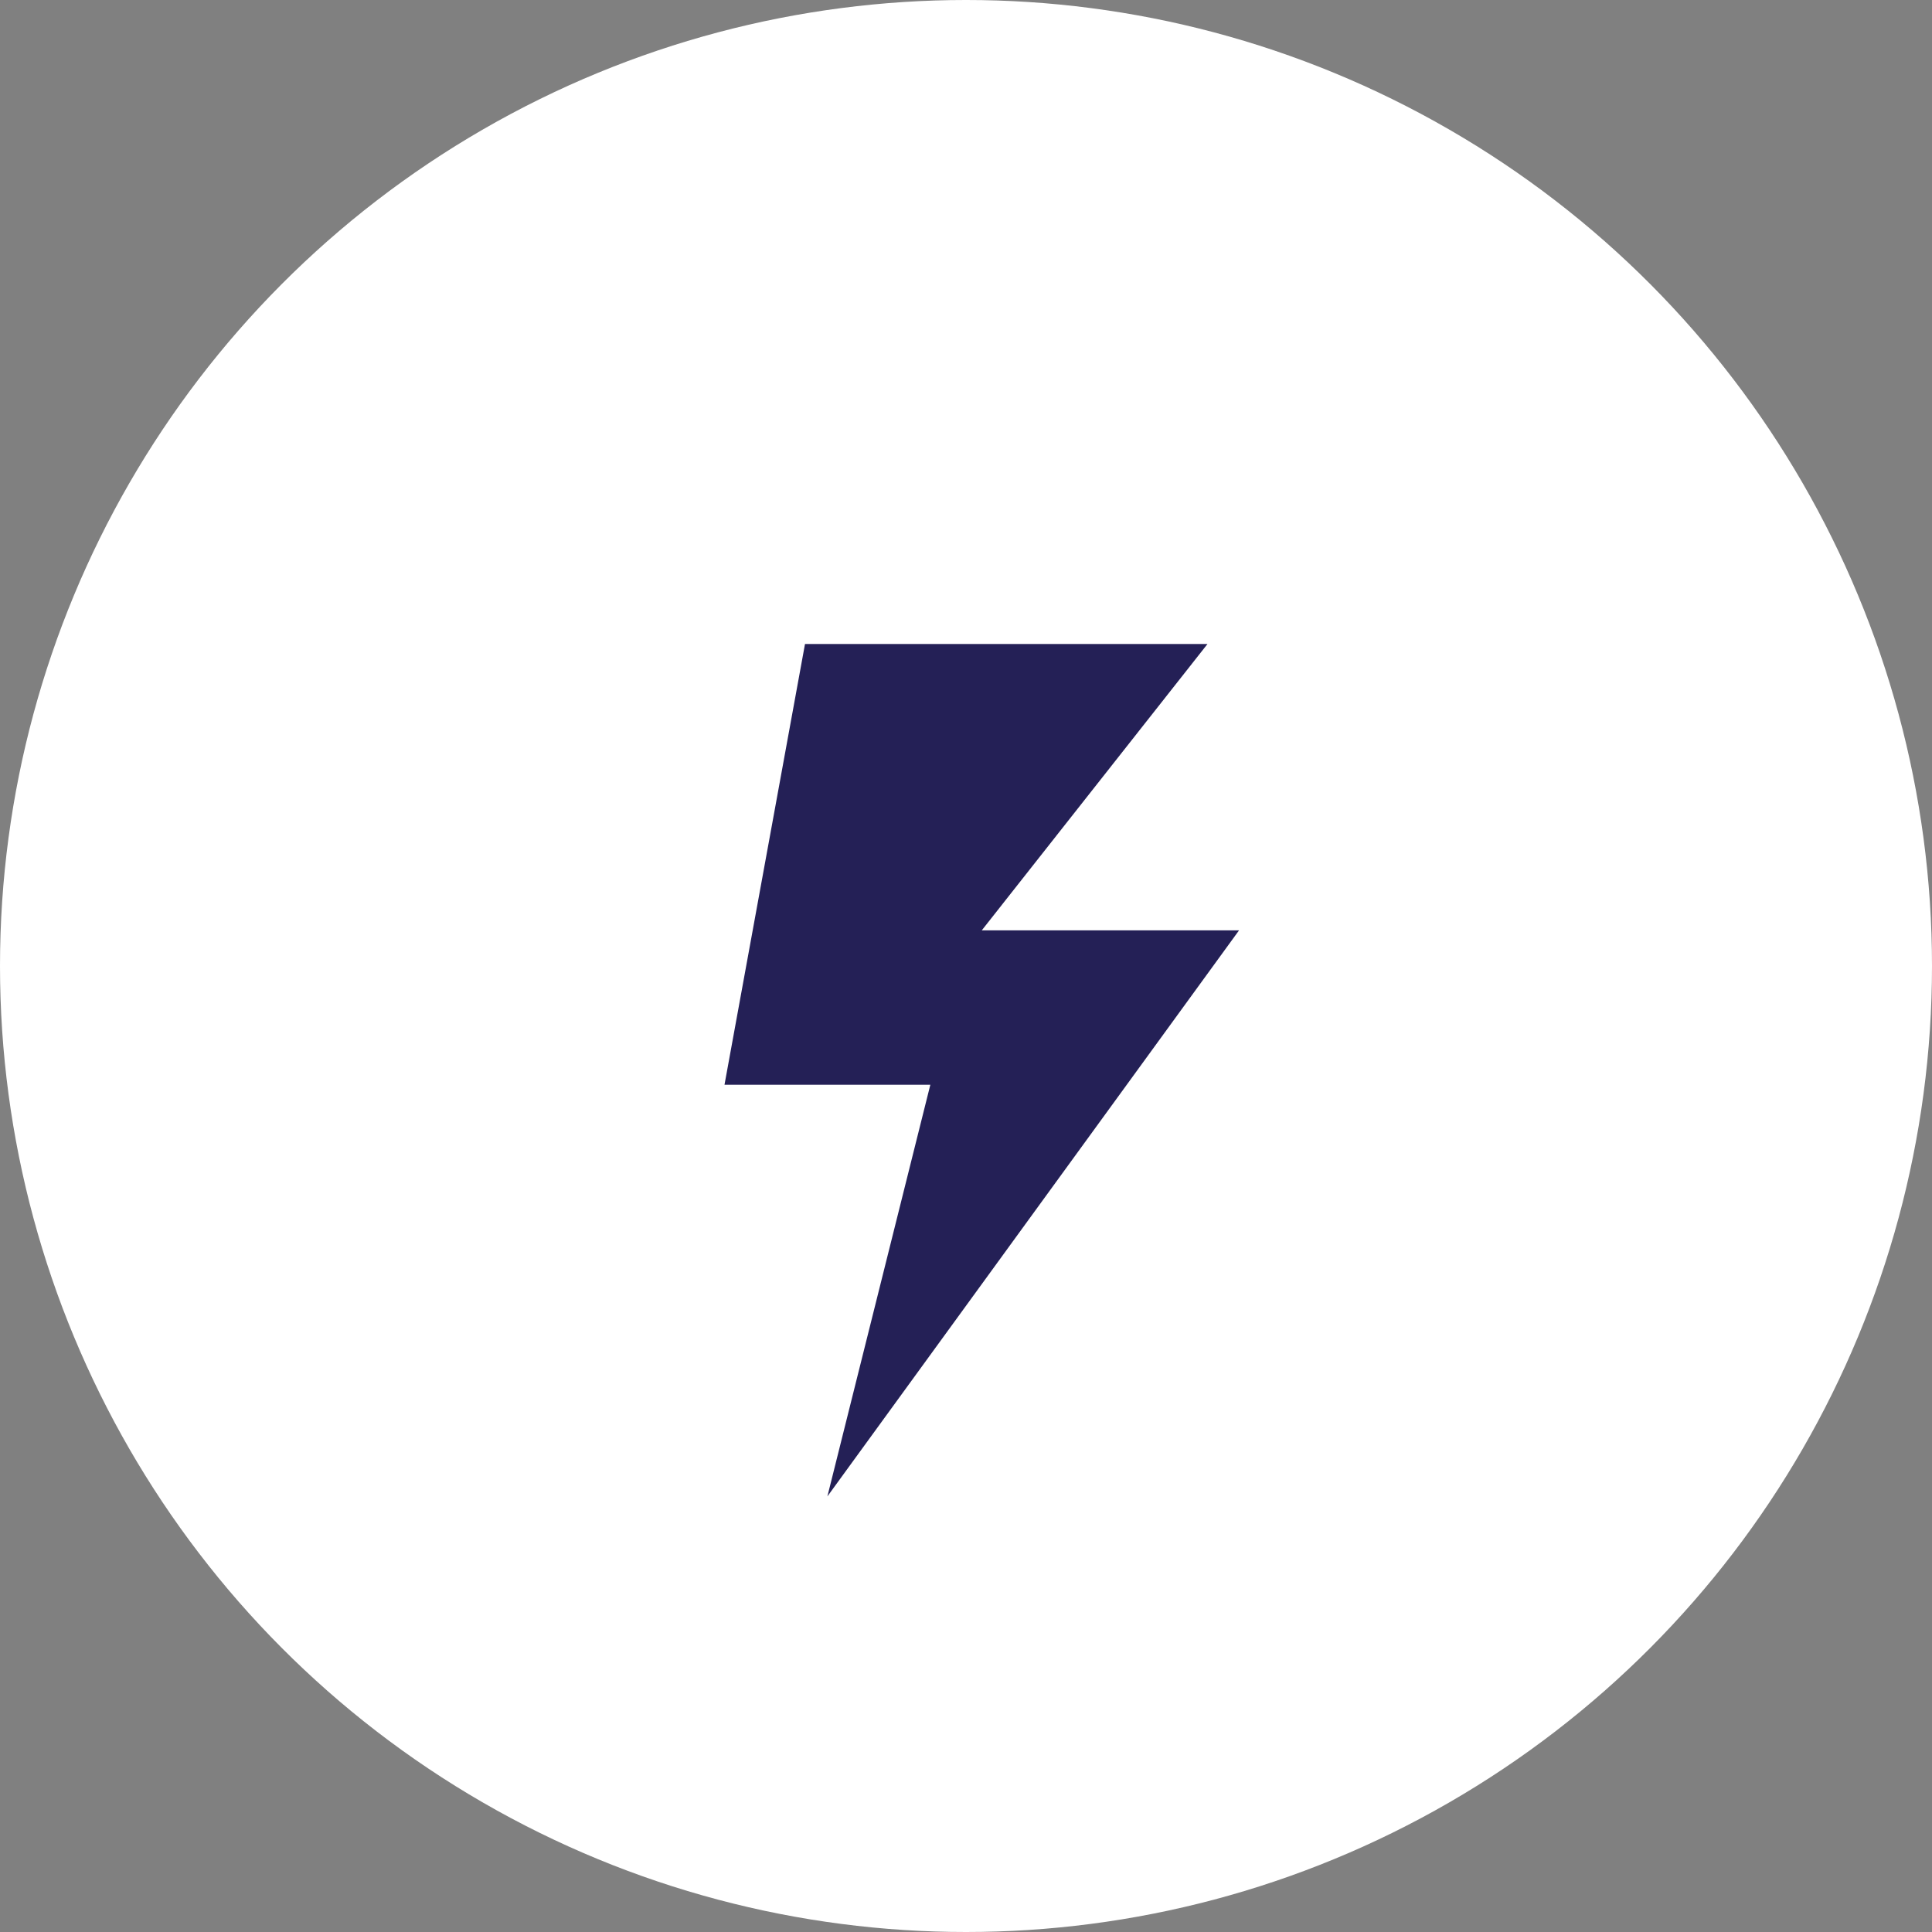
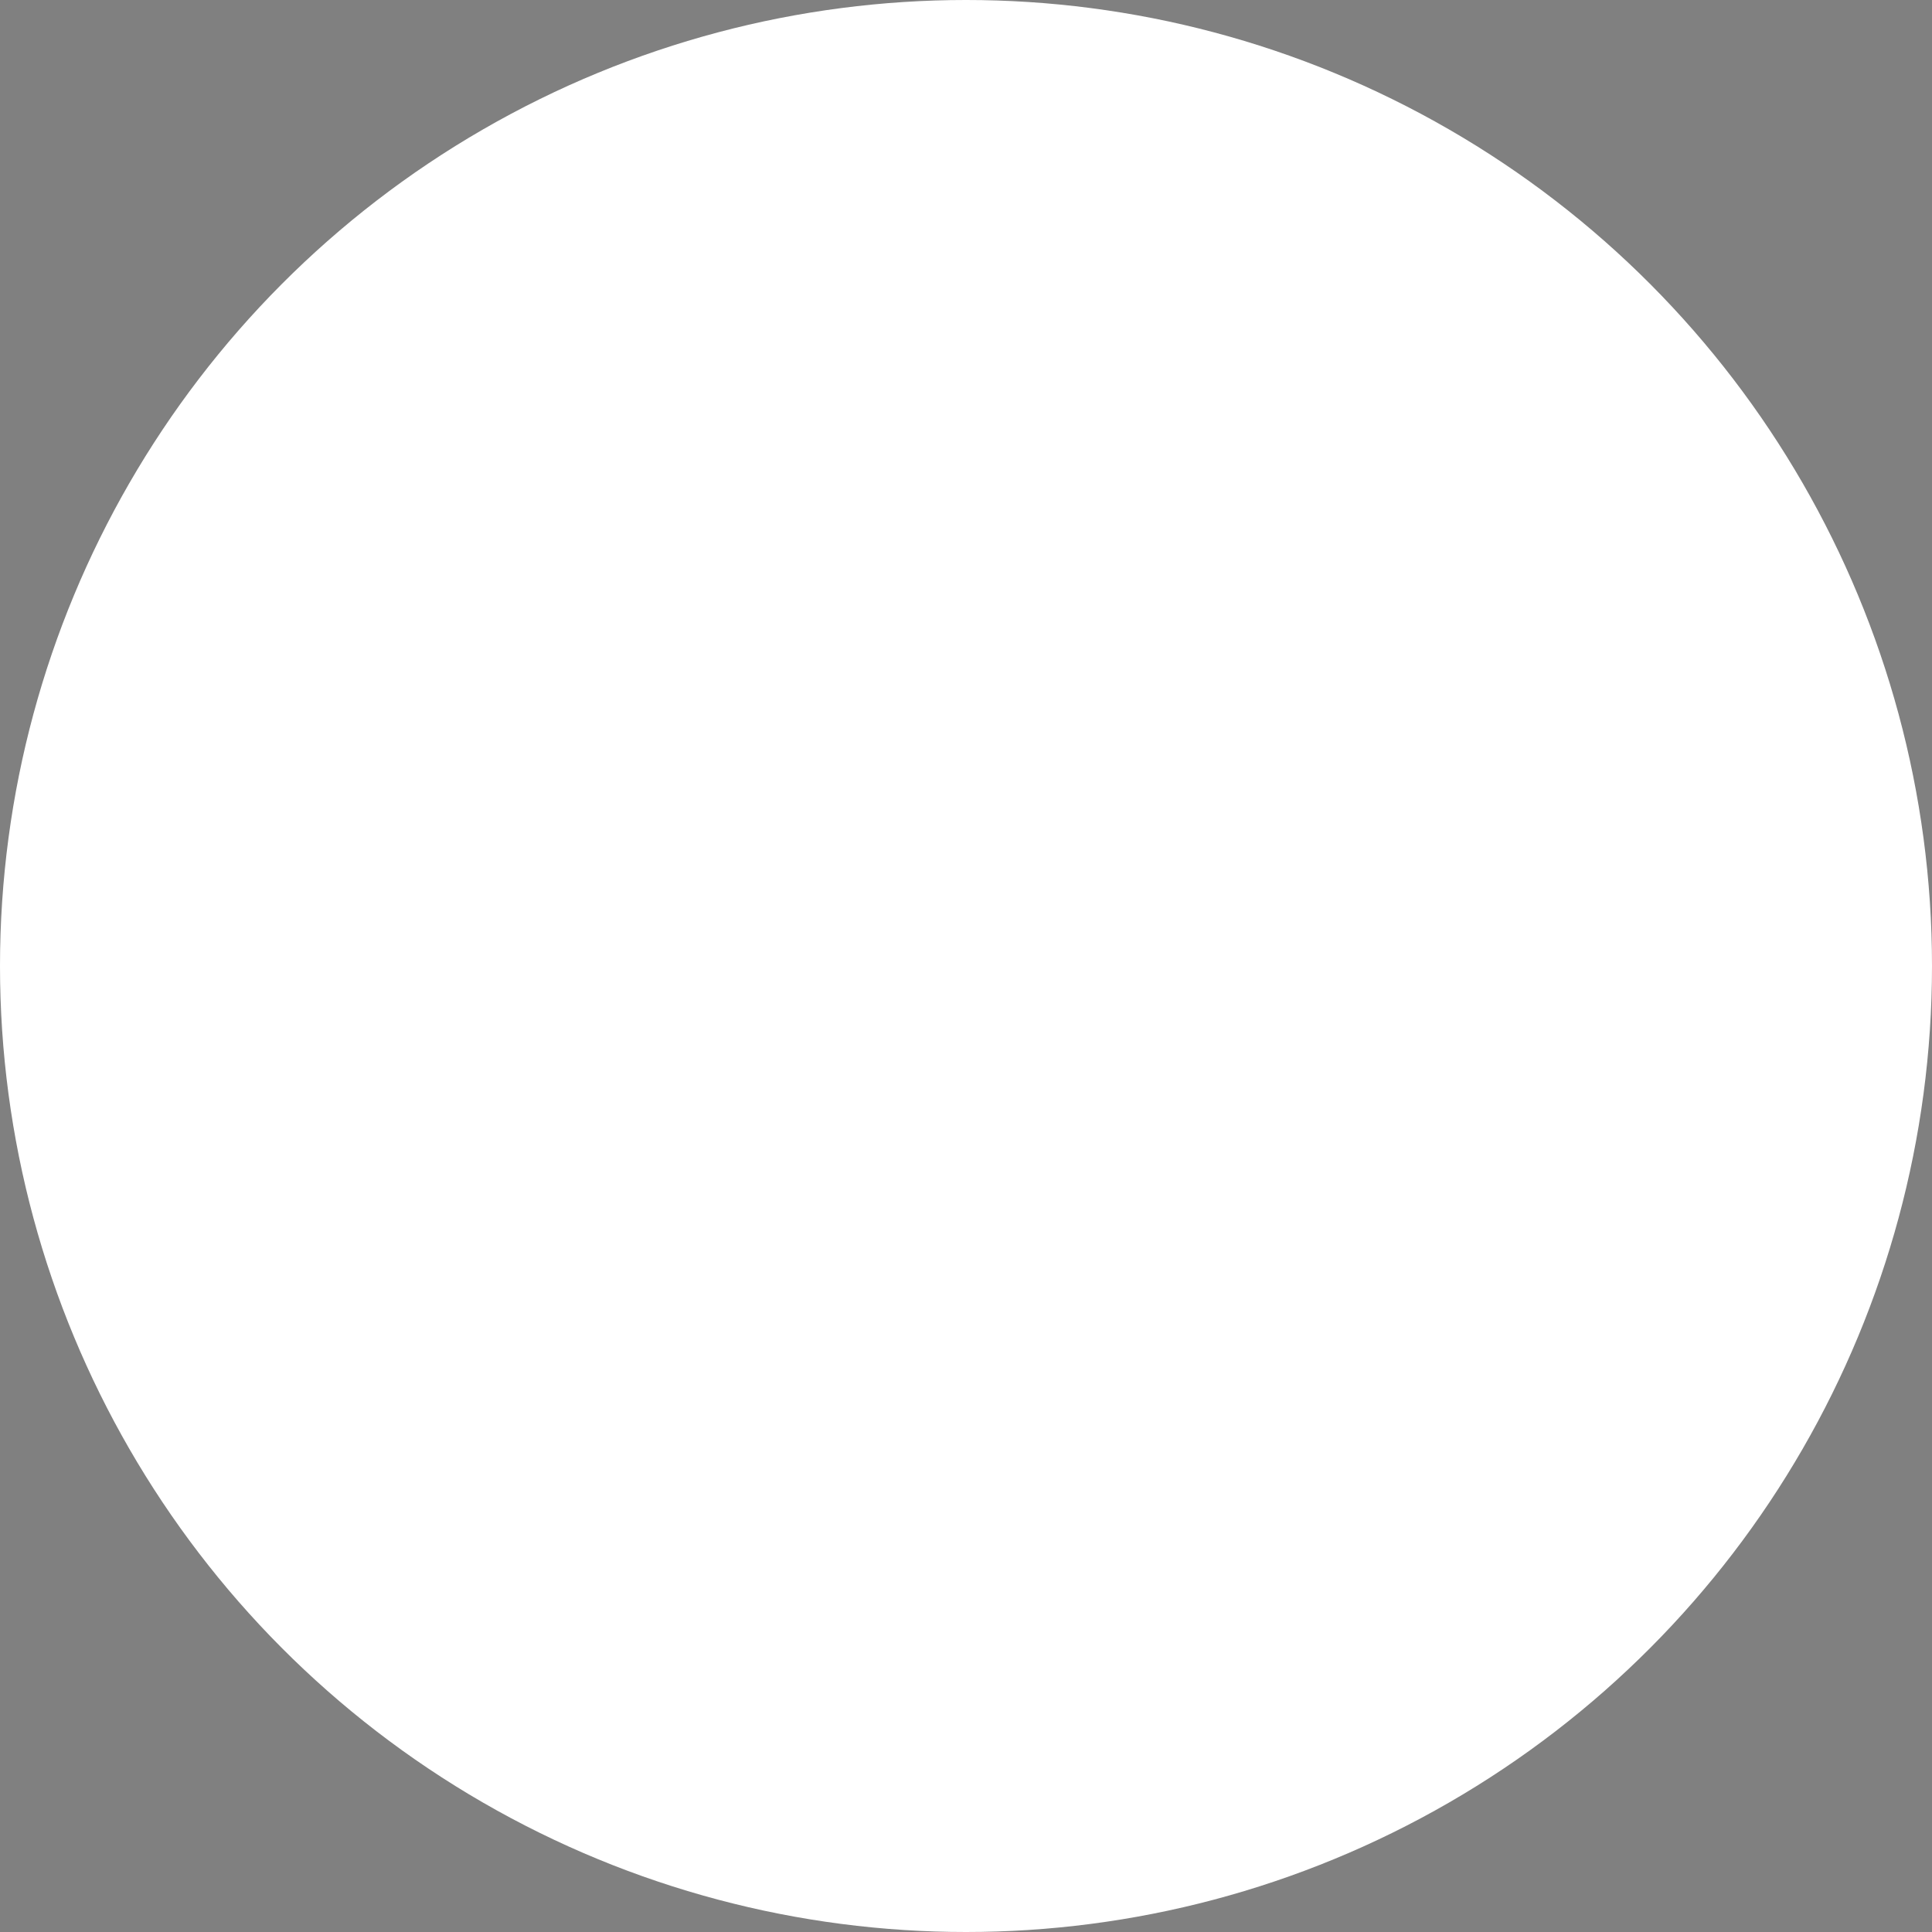
<svg xmlns="http://www.w3.org/2000/svg" width="24" height="24" viewBox="0 0 24 24" fill="none">
  <rect x="0" y="0" width="24" height="24" fill="#808080" stroke="none" />
  <circle cx="12" cy="12" r="12" fill="white" />
-   <path d="M9 13.475L10 8H15L12.196 11.557H15.392L10.278 18.589L11.557 13.475H9Z" fill="#242056" />
</svg>